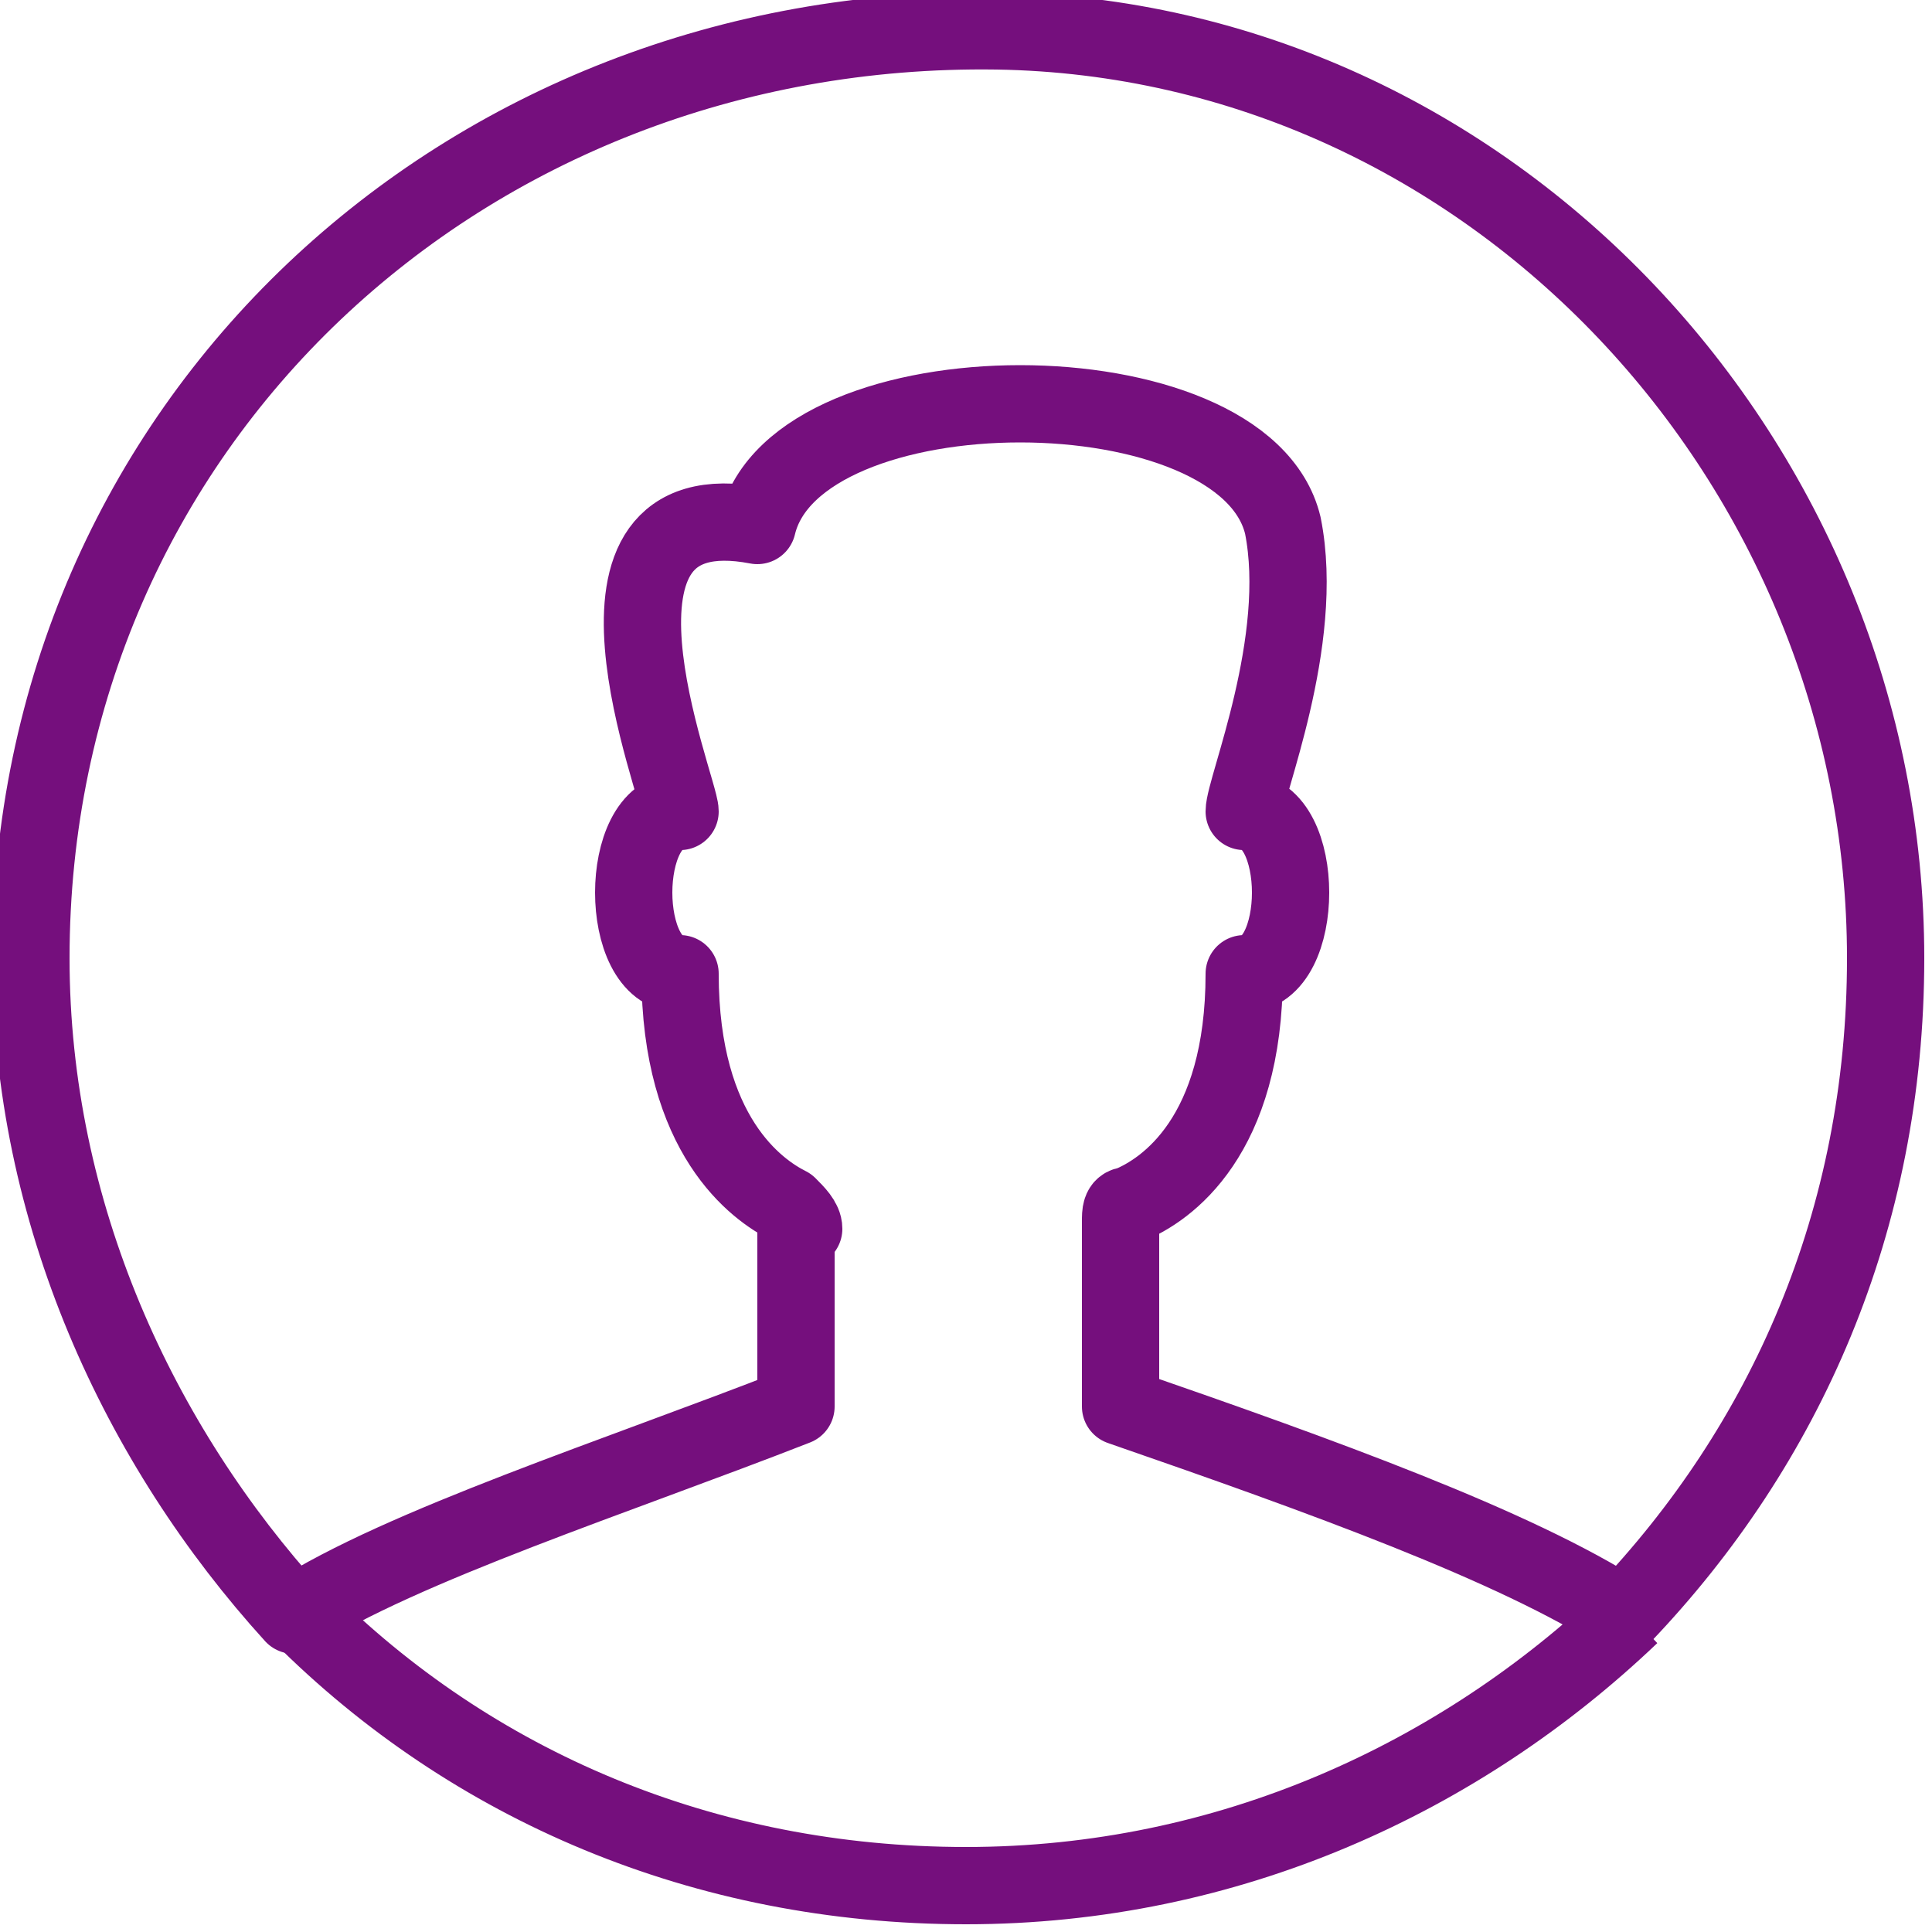
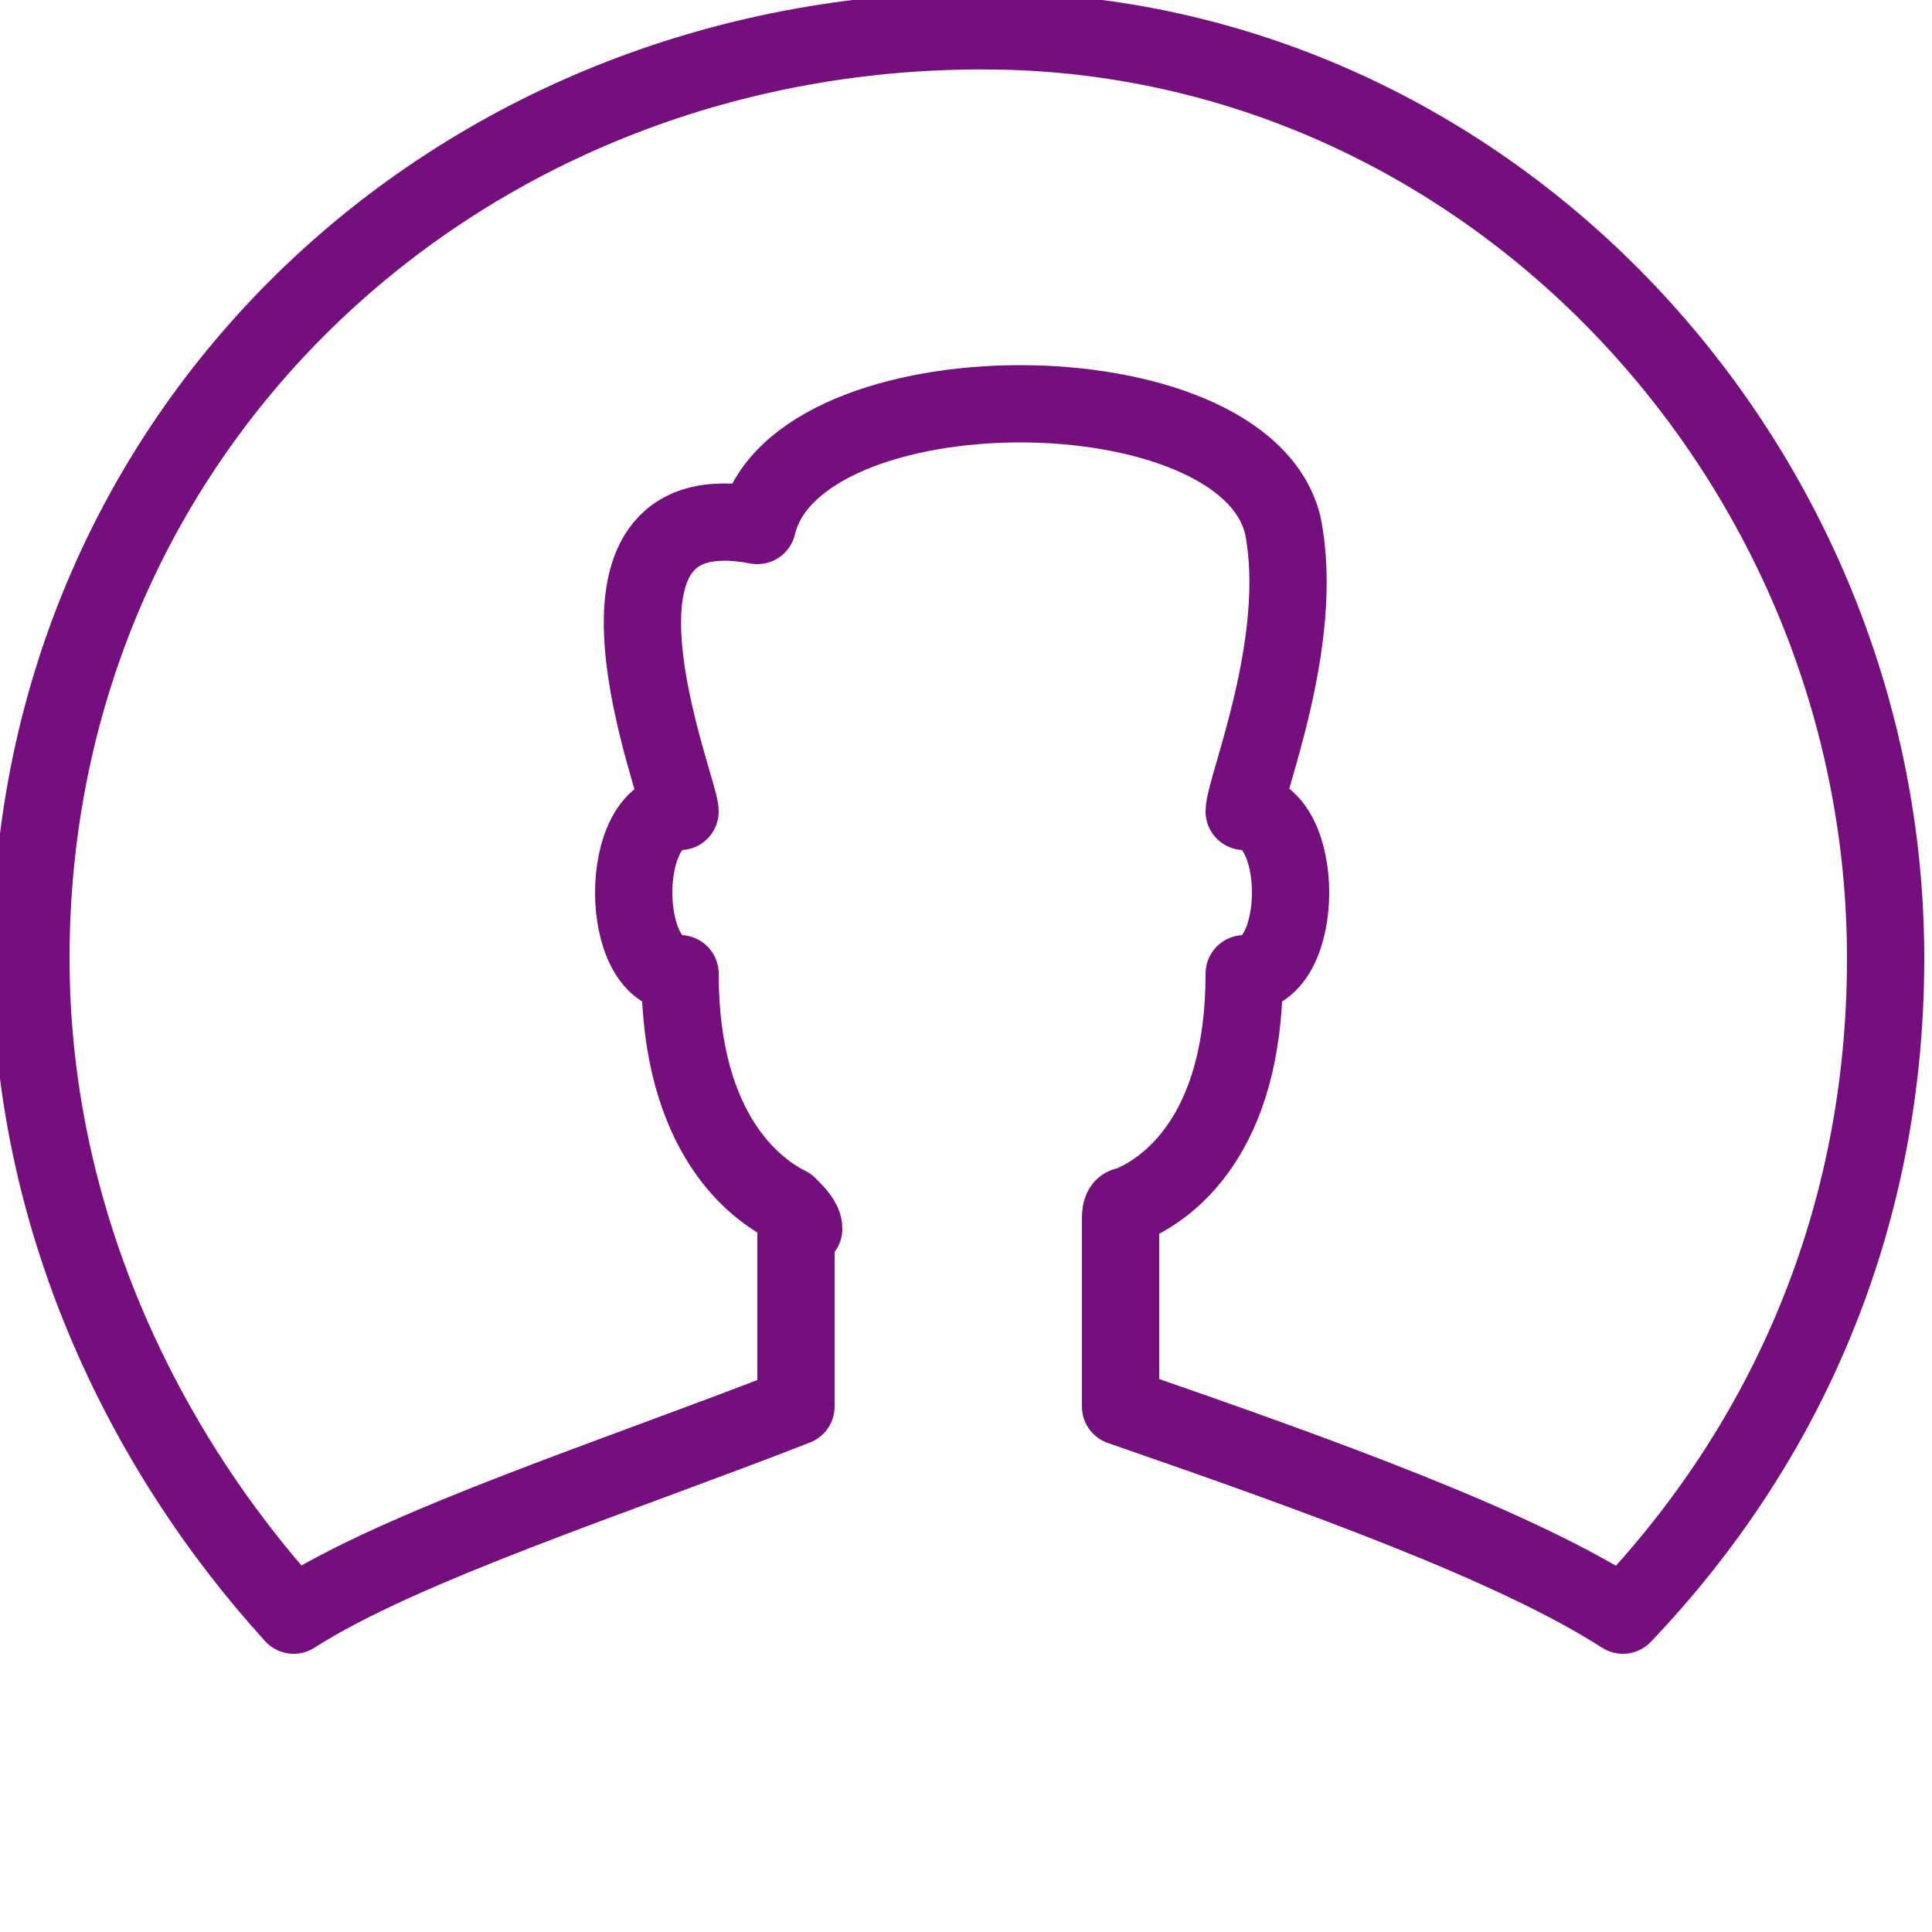
<svg xmlns="http://www.w3.org/2000/svg" version="1.1" id="Layer_1" x="0px" y="0px" viewBox="-408 285.3 25 25" style="enable-background:new -408 285.3 25 25;" xml:space="preserve">
  <style type="text/css">
	.st0{fill:none;stroke:#750F7D;stroke-linejoin:round;stroke-miterlimit:10;}
</style>
  <g>
    <path class="st0" d="M-397.6,301.2c0-0.1-0.1-0.2-0.2-0.3c-0.4-0.2-1.4-0.9-1.4-3c-0.8,0-0.8-2.1,0-2.1c0-0.3-1.6-4.2,1-3.7   c0.5-2.1,6.3-2.1,6.8,0c0.3,1.5-0.5,3.4-0.5,3.7c0.8,0,0.8,2.1,0,2.1c0,2.1-1,2.8-1.5,3c-0.1,0-0.1,0.1-0.1,0.2v2.4   c2.6,0.9,5.1,1.8,6.5,2.7c2.1-2.2,3.4-5.1,3.4-8.5c0-6.4-5.1-11.9-11.5-12c-6.9-0.1-12.5,5.1-12.5,12c0,3.3,1.4,6.3,3.4,8.5   c1.4-0.9,4.2-1.8,6.5-2.7V301.2z" />
-     <path class="st0" d="M-404.1,306.2c2.2,2.2,5.2,3.5,8.6,3.5s6.4-1.4,8.6-3.5" />
  </g>
</svg>